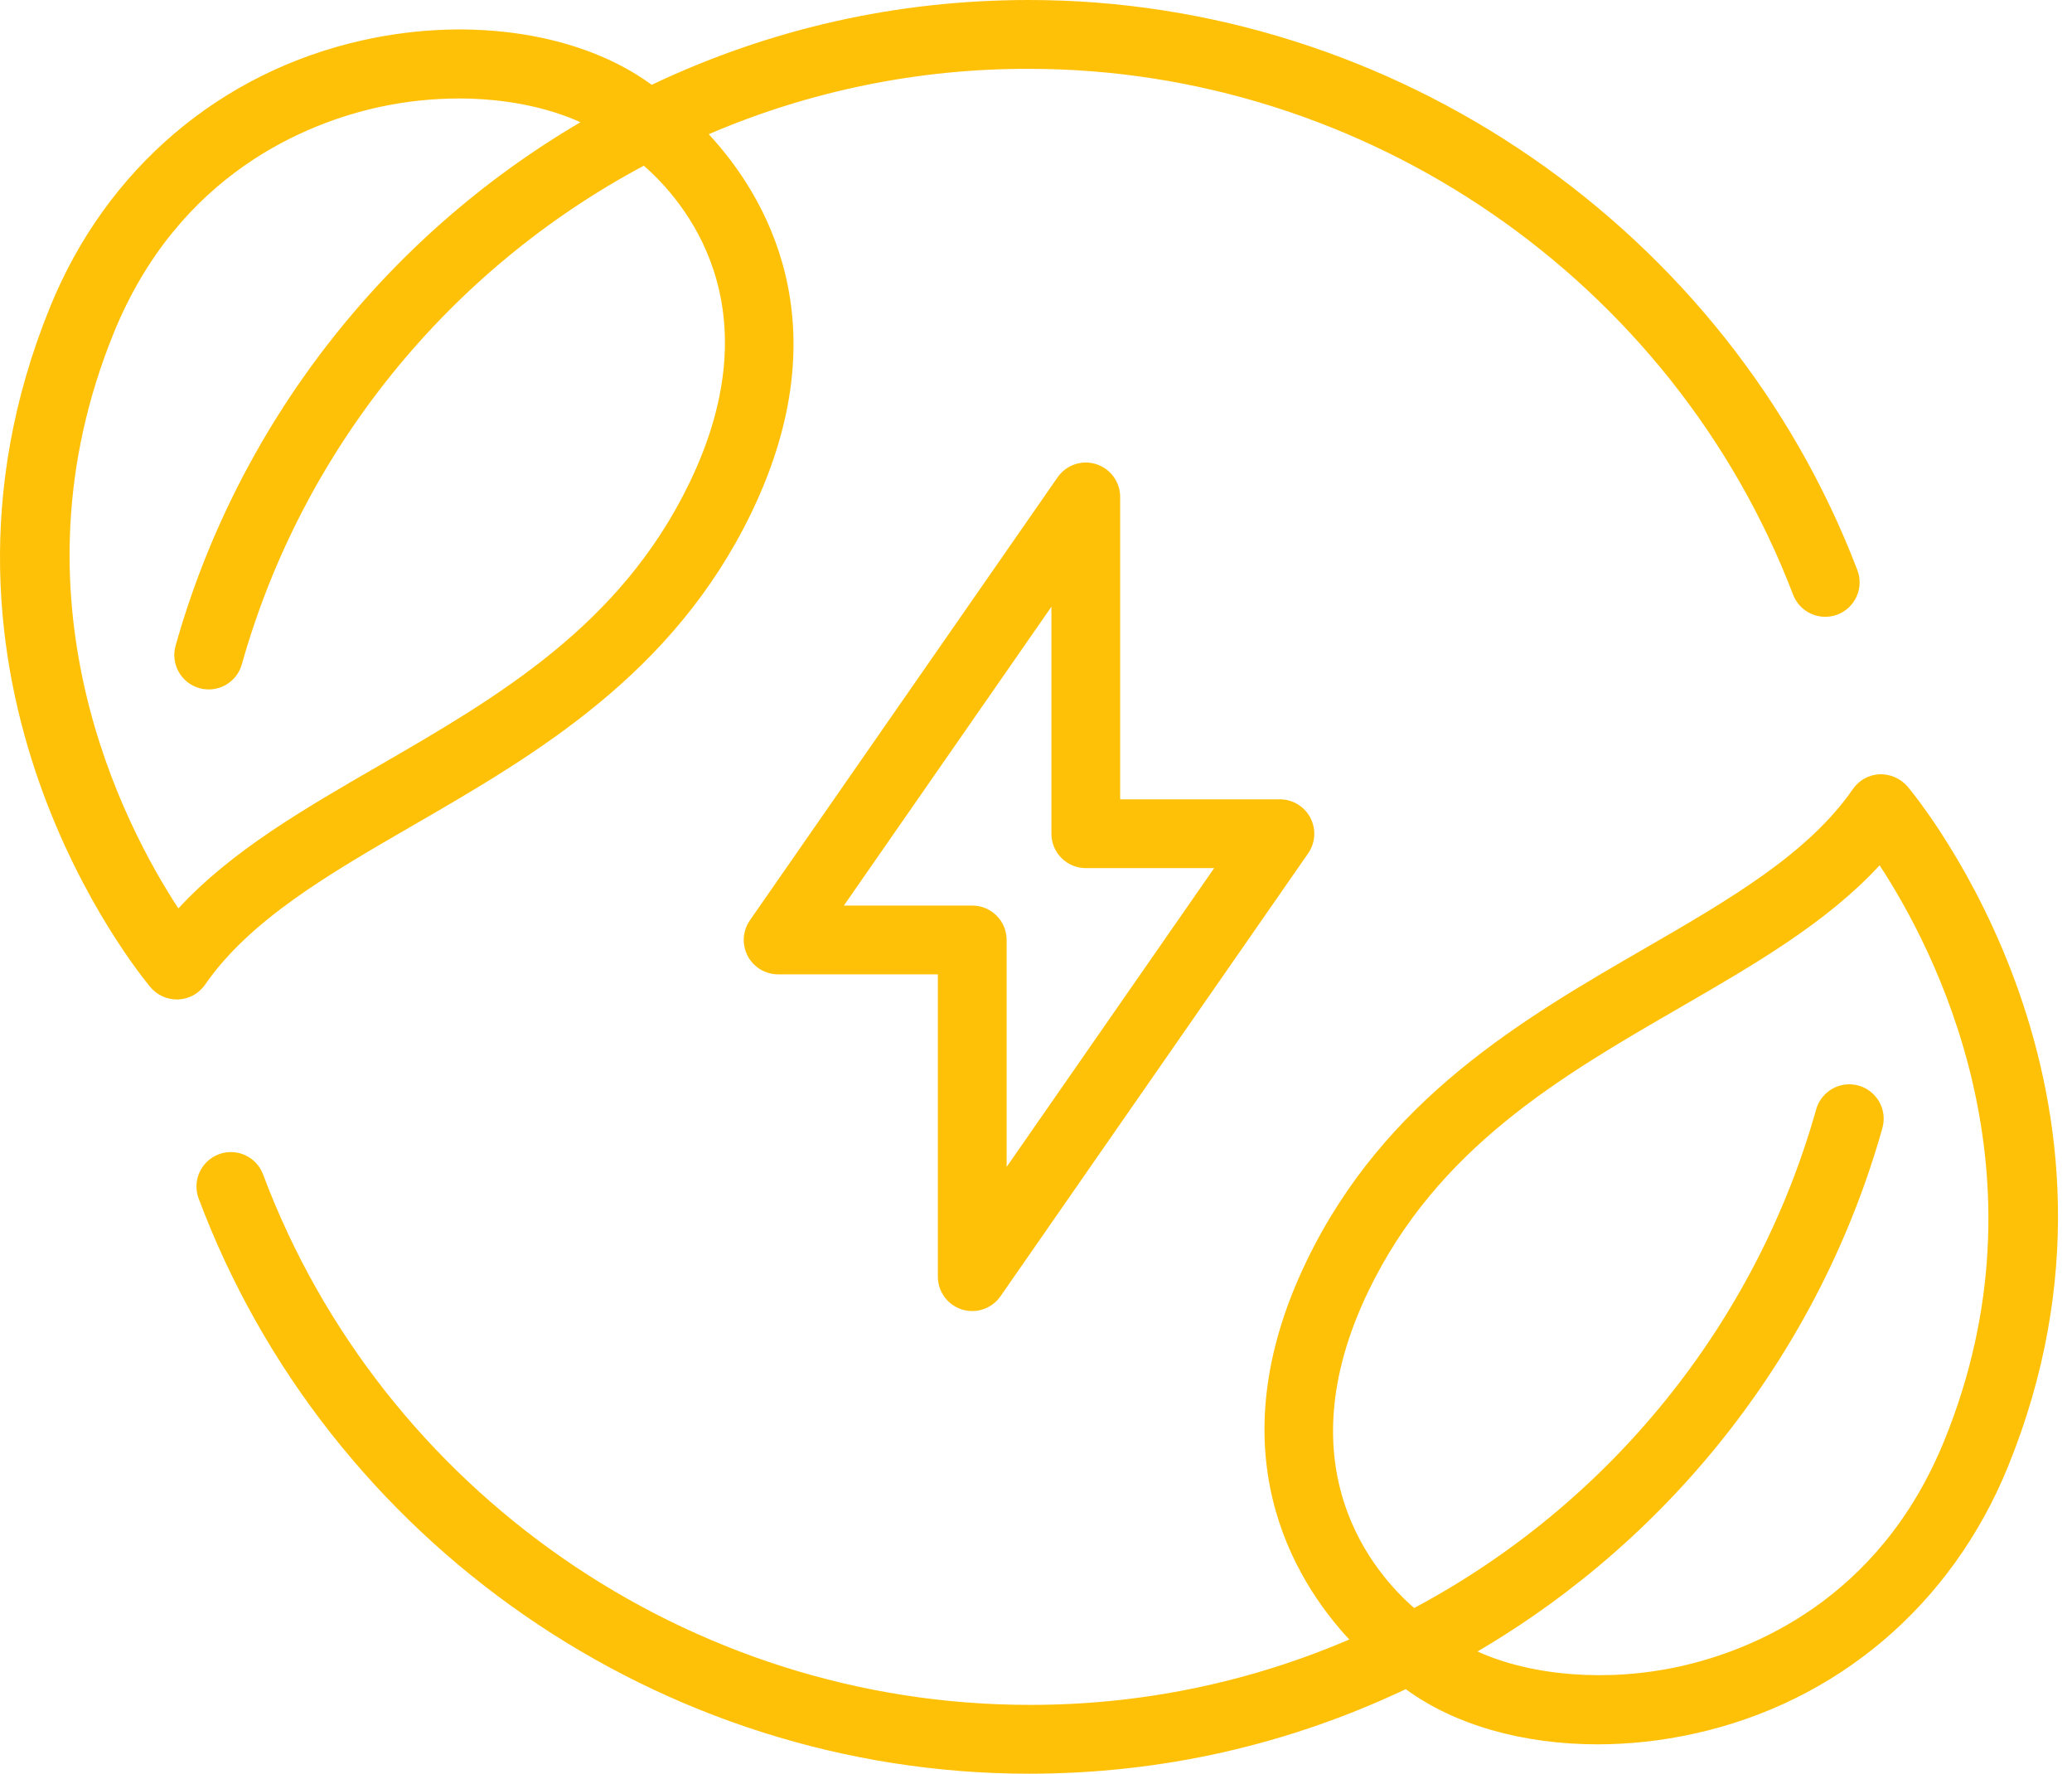
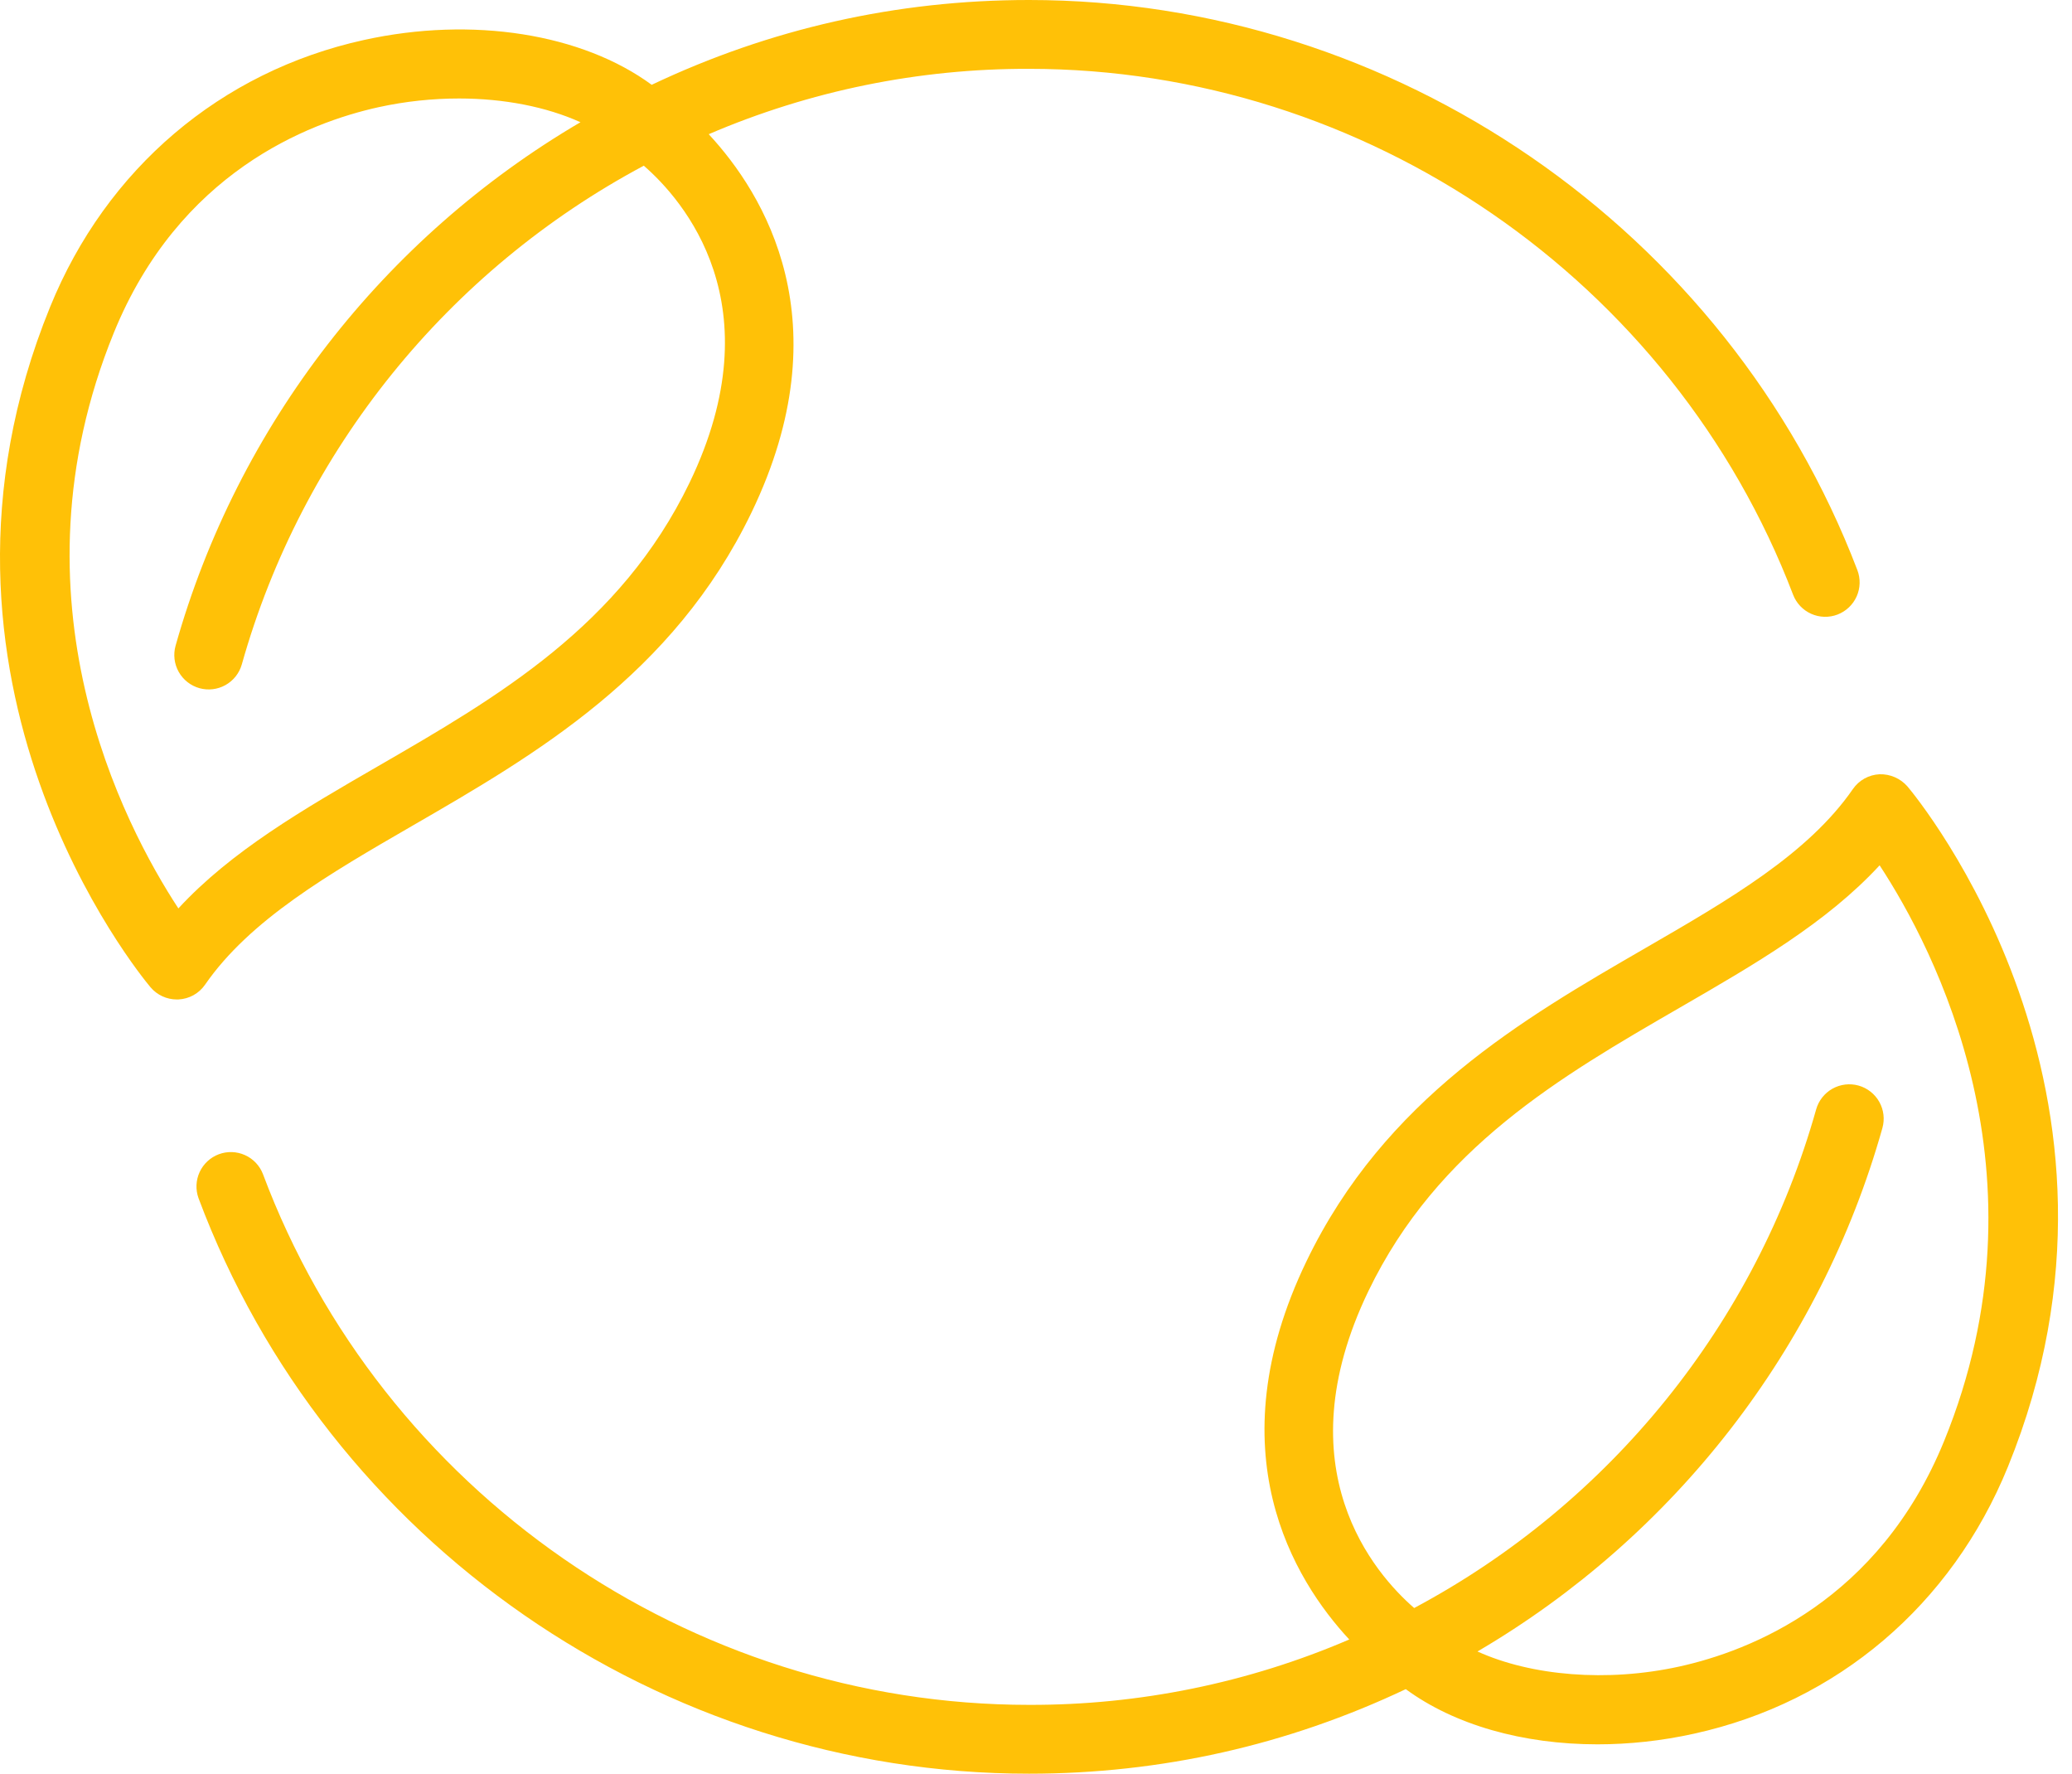
<svg xmlns="http://www.w3.org/2000/svg" width="111" height="95" viewBox="0 0 111 95" fill="none">
  <path d="M8.061 52.875C8.412 53.293 8.931 53.532 9.473 53.532L9.559 53.531C9.842 53.517 10.118 53.439 10.366 53.302C10.614 53.164 10.826 52.971 10.987 52.738C13.392 49.26 17.626 46.811 22.109 44.218C28.65 40.436 36.064 36.148 40.258 27.452C45.177 17.252 40.932 10.379 37.967 7.188C43.387 4.861 49.227 3.67 55.125 3.687C73.172 3.687 89.622 15.004 96.058 31.852C96.233 32.308 96.581 32.677 97.028 32.876C97.474 33.076 97.981 33.09 98.438 32.916C98.894 32.741 99.263 32.392 99.463 31.946C99.662 31.5 99.676 30.993 99.502 30.536C92.524 12.271 74.689 0 55.125 0C48.031 0 41.241 1.54 34.912 4.542C31.202 1.815 25.331 0.855 19.491 2.143C11.824 3.831 5.699 9.038 2.687 16.433C-5.474 36.443 7.505 52.215 8.061 52.875ZM6.097 17.825C9.589 9.26 16.482 6.578 20.281 5.741C21.718 5.426 23.176 5.275 24.593 5.275C27.006 5.275 29.28 5.725 31.096 6.546C20.559 12.726 12.729 22.783 9.406 34.584C9.274 35.055 9.334 35.559 9.573 35.985C9.812 36.411 10.211 36.725 10.681 36.858C11.152 36.99 11.656 36.93 12.082 36.691C12.509 36.452 12.823 36.053 12.955 35.583C16.176 24.139 23.995 14.473 34.49 8.875C36.585 10.698 41.54 16.31 36.941 25.852C33.237 33.528 26.643 37.342 20.266 41.029C16.235 43.36 12.389 45.584 9.556 48.655C6.621 44.178 0.29 32.073 6.097 17.826V17.825ZM102.188 42.125C102.002 41.912 101.772 41.742 101.513 41.629C101.254 41.516 100.973 41.461 100.69 41.469C100.407 41.483 100.131 41.561 99.883 41.698C99.636 41.836 99.423 42.029 99.262 42.262C96.858 45.74 92.624 48.189 88.141 50.782C81.6 54.564 74.186 58.852 69.992 67.548C65.073 77.749 69.318 84.621 72.282 87.812C66.862 90.139 61.023 91.33 55.125 91.313C36.945 91.313 20.454 79.889 14.086 62.883C13.912 62.431 13.565 62.065 13.122 61.867C12.68 61.668 12.177 61.652 11.722 61.822C11.268 61.992 10.899 62.335 10.695 62.775C10.492 63.215 10.47 63.718 10.635 64.175C17.538 82.615 35.417 95 55.125 95C62.207 95 68.988 93.463 75.309 90.471C77.915 92.387 81.589 93.427 85.576 93.427C87.271 93.427 89.018 93.242 90.761 92.855C98.426 91.169 104.55 85.963 107.565 78.567C115.723 58.557 102.745 42.785 102.188 42.125ZM104.152 77.175C100.661 85.74 93.768 88.422 89.969 89.259C86.09 90.112 82.035 89.76 79.151 88.454C89.69 82.278 97.521 72.221 100.843 60.418C100.975 59.947 100.916 59.443 100.676 59.017C100.437 58.591 100.039 58.277 99.568 58.144C99.097 58.012 98.594 58.072 98.167 58.311C97.741 58.55 97.427 58.949 97.294 59.419C94.074 70.863 86.254 80.529 75.759 86.126C73.664 84.304 68.71 78.692 73.308 69.15C77.012 61.474 83.606 57.66 89.983 53.973C94.015 51.642 97.86 49.418 100.694 46.347C103.629 50.824 109.96 62.929 104.152 77.175Z" fill="#FFC107" />
-   <path d="M58.719 24.858C58.345 24.74 57.942 24.745 57.571 24.873C57.2 25 56.879 25.243 56.656 25.566L40.172 49.294C39.981 49.57 39.868 49.894 39.847 50.229C39.826 50.565 39.898 50.9 40.053 51.198C40.209 51.496 40.444 51.746 40.731 51.92C41.019 52.094 41.349 52.186 41.685 52.187H50.242V68.382C50.243 68.774 50.368 69.155 50.601 69.471C50.833 69.786 51.16 70.019 51.533 70.136C51.907 70.253 52.309 70.248 52.679 70.122C53.05 69.995 53.371 69.754 53.595 69.433L70.08 45.705C70.272 45.428 70.384 45.105 70.405 44.769C70.426 44.434 70.355 44.099 70.199 43.801C70.043 43.503 69.809 43.253 69.521 43.079C69.234 42.904 68.904 42.812 68.567 42.812H60.009V26.616C60.009 26.224 59.884 25.842 59.652 25.526C59.42 25.21 59.093 24.976 58.719 24.858ZM65.044 46.497L53.927 62.501V50.344C53.927 49.855 53.733 49.387 53.387 49.041C53.041 48.696 52.573 48.502 52.084 48.502H45.208L56.326 32.498V44.654C56.326 45.143 56.52 45.612 56.865 45.957C57.211 46.303 57.679 46.497 58.168 46.497H65.044Z" fill="#FFC107" />
</svg>